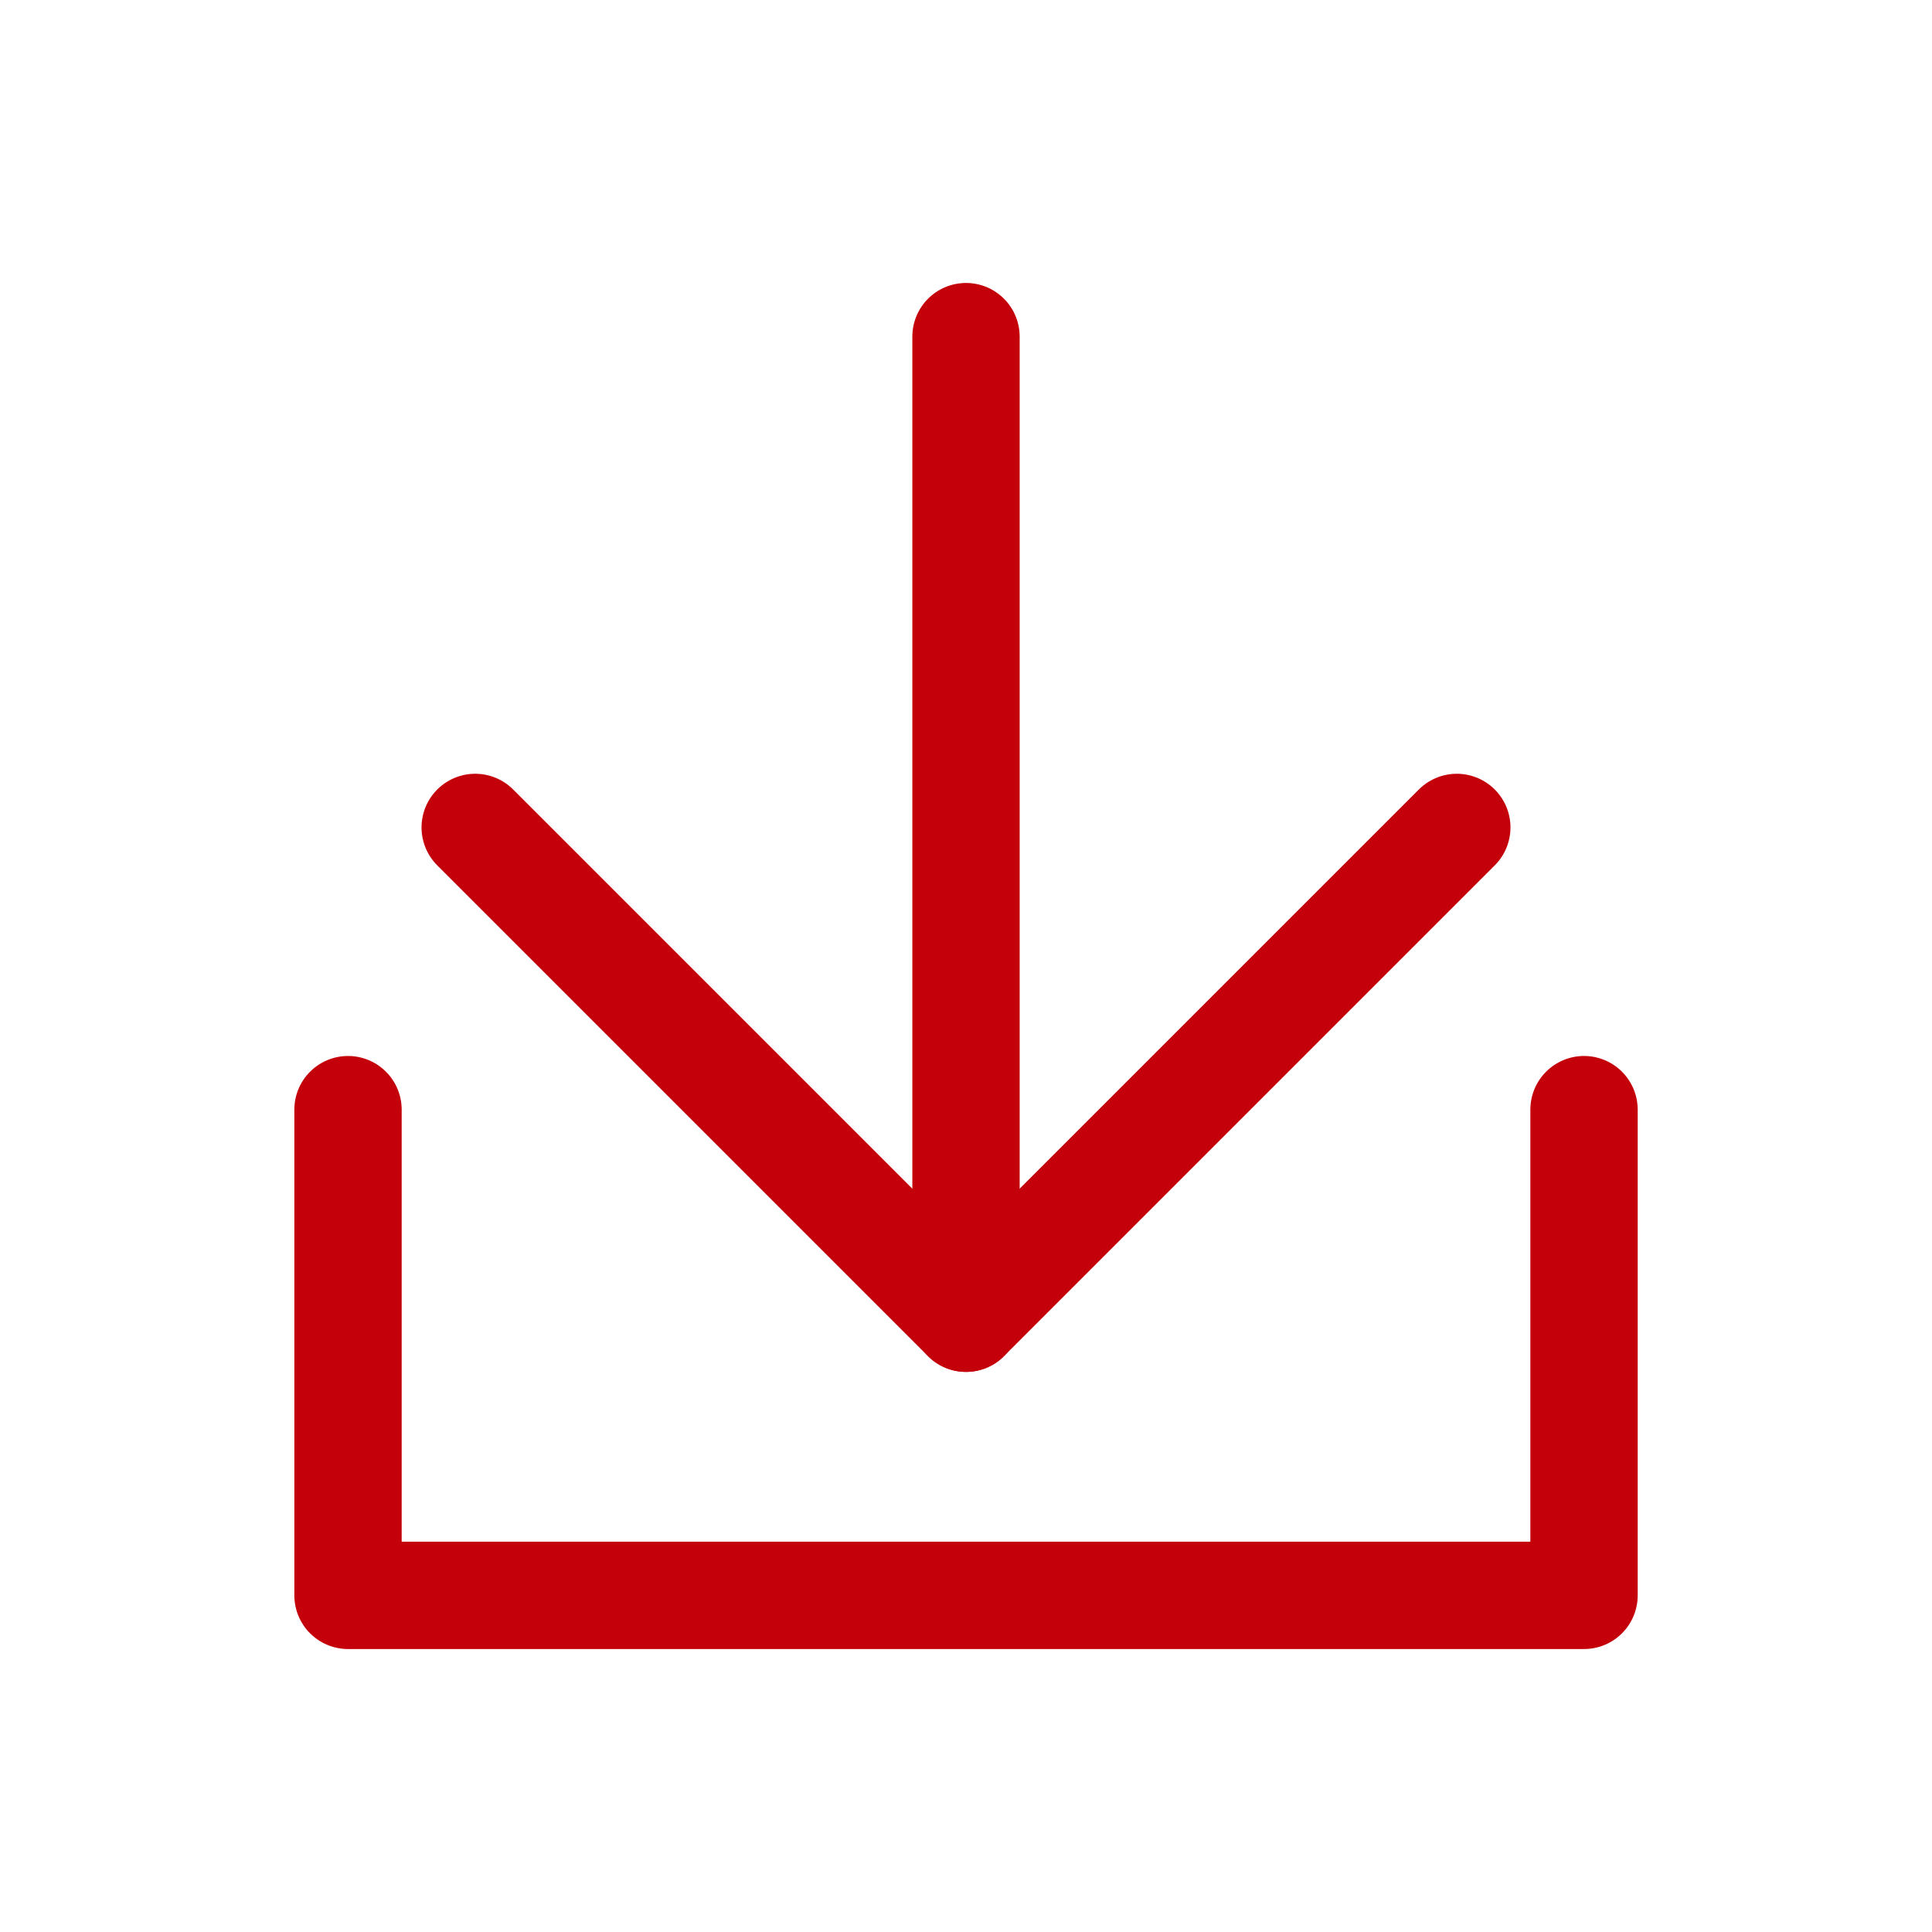
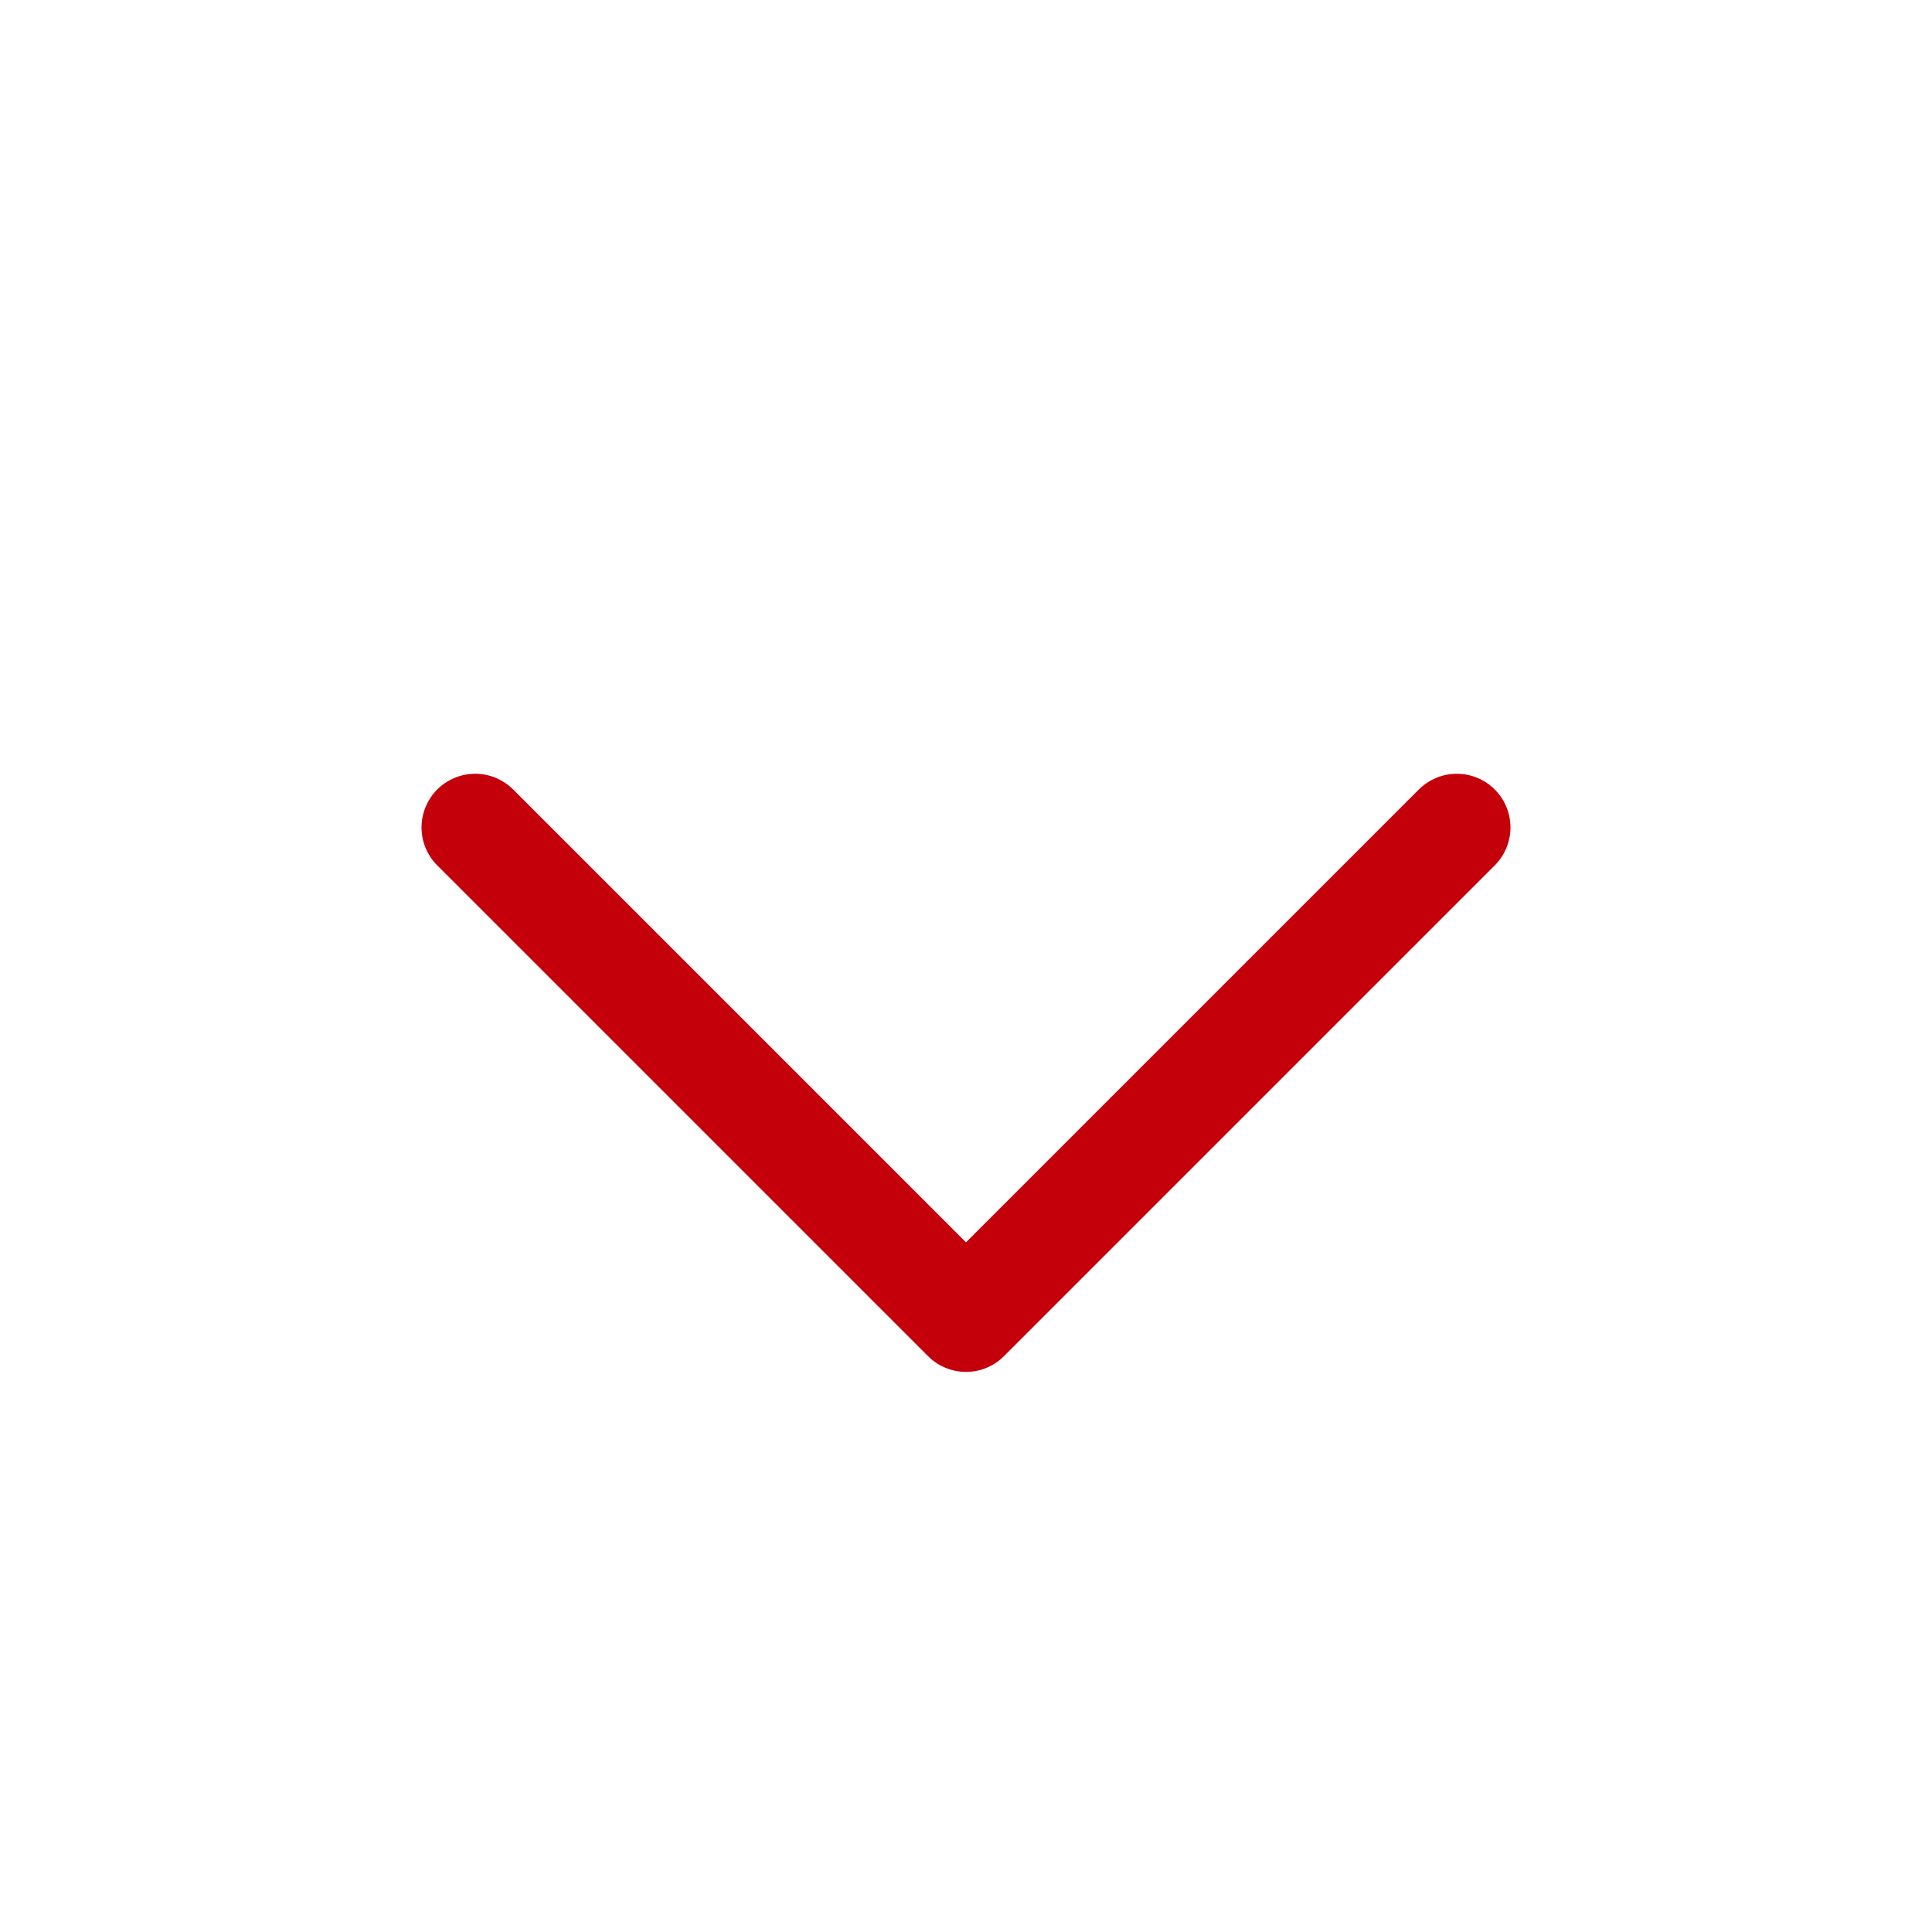
<svg xmlns="http://www.w3.org/2000/svg" width="54" height="54" viewBox="0 0 54 54">
  <g id="implementace" transform="translate(182 83)">
    <rect id="Rectangle_372" data-name="Rectangle 372" width="54" height="54" transform="translate(-182 -83)" fill="none" />
    <g id="Icon_feather-arrow-down" data-name="Icon feather-arrow-down" transform="translate(-176.218 -81.091)">
-       <path id="Path_381" data-name="Path 381" d="M18,7.5V34.936" transform="translate(3.218)" fill="none" stroke="#c4000b" stroke-linecap="round" stroke-linejoin="round" stroke-width="3" />
      <path id="Path_382" data-name="Path 382" d="M34.936,18,21.218,31.718,7.5,18" transform="translate(0 3.218)" fill="none" stroke="#c4000b" stroke-linecap="round" stroke-linejoin="round" stroke-width="3" />
    </g>
-     <path id="Path_381-2" data-name="Path 381" d="M-12726.328,3628.188v13.576h34.547v-13.576" transform="translate(12554.055 -3680.173)" fill="none" stroke="#c4000b" stroke-linecap="round" stroke-linejoin="round" stroke-width="3" />
  </g>
</svg>